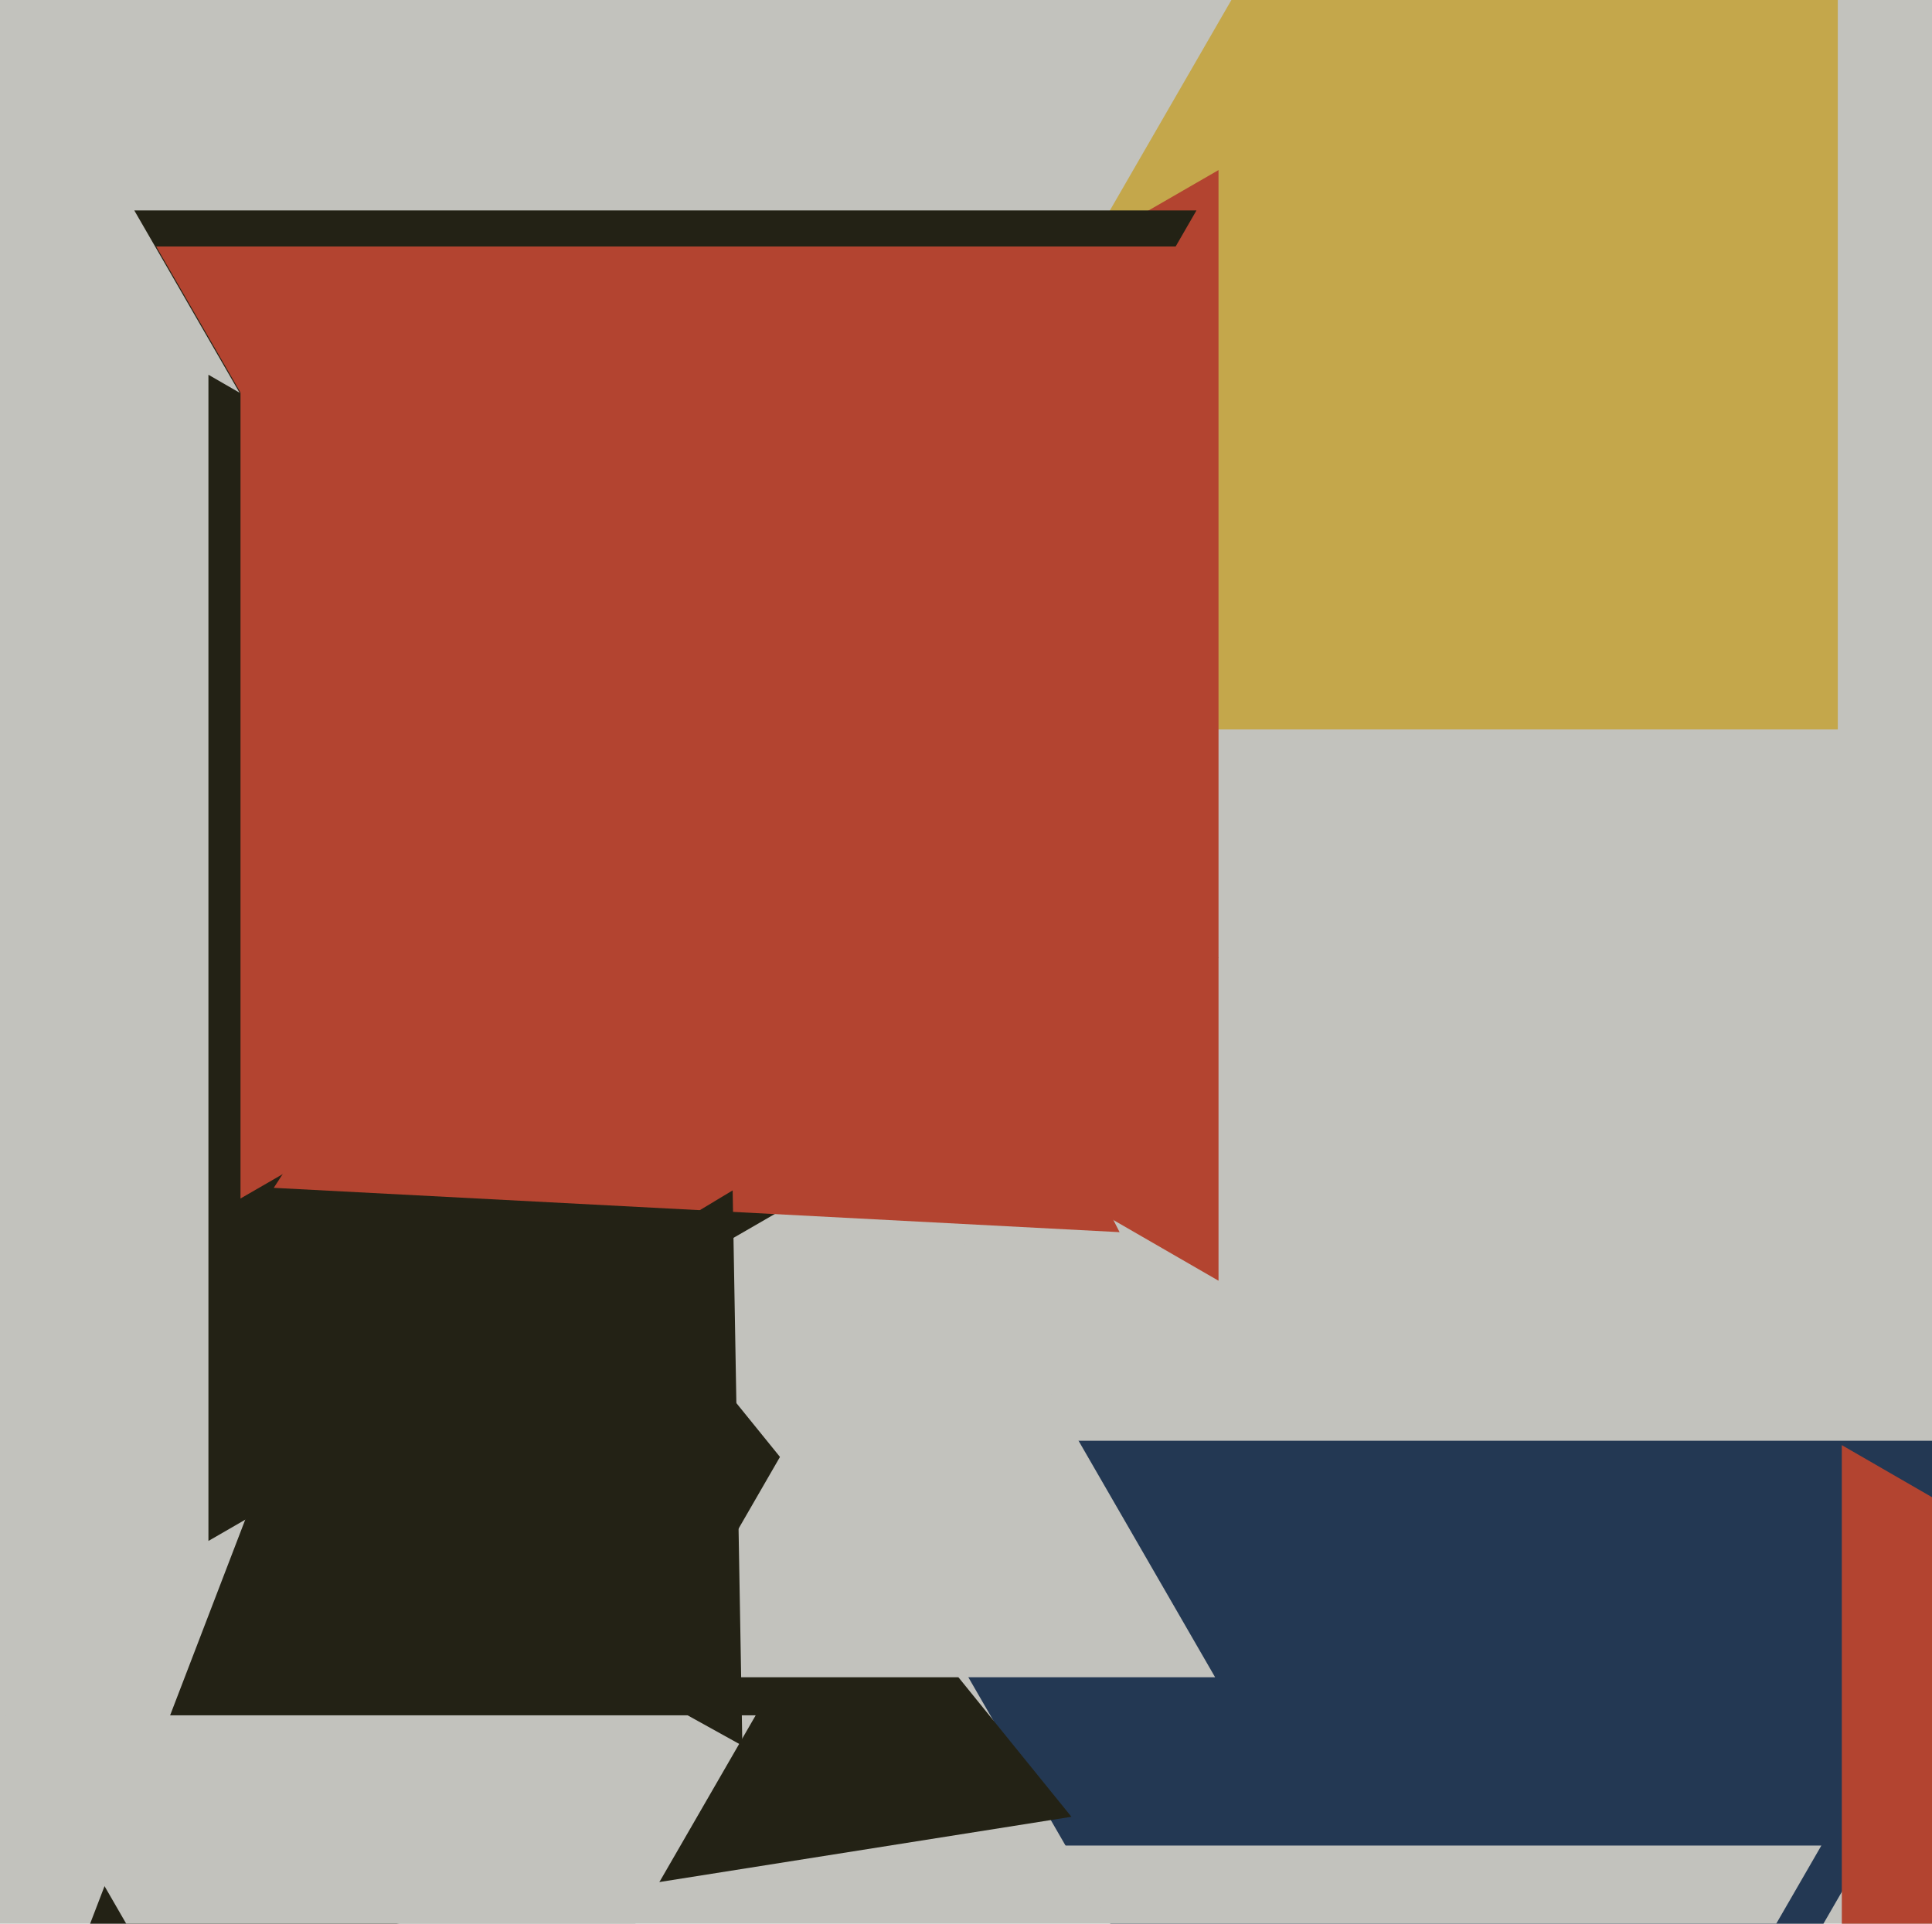
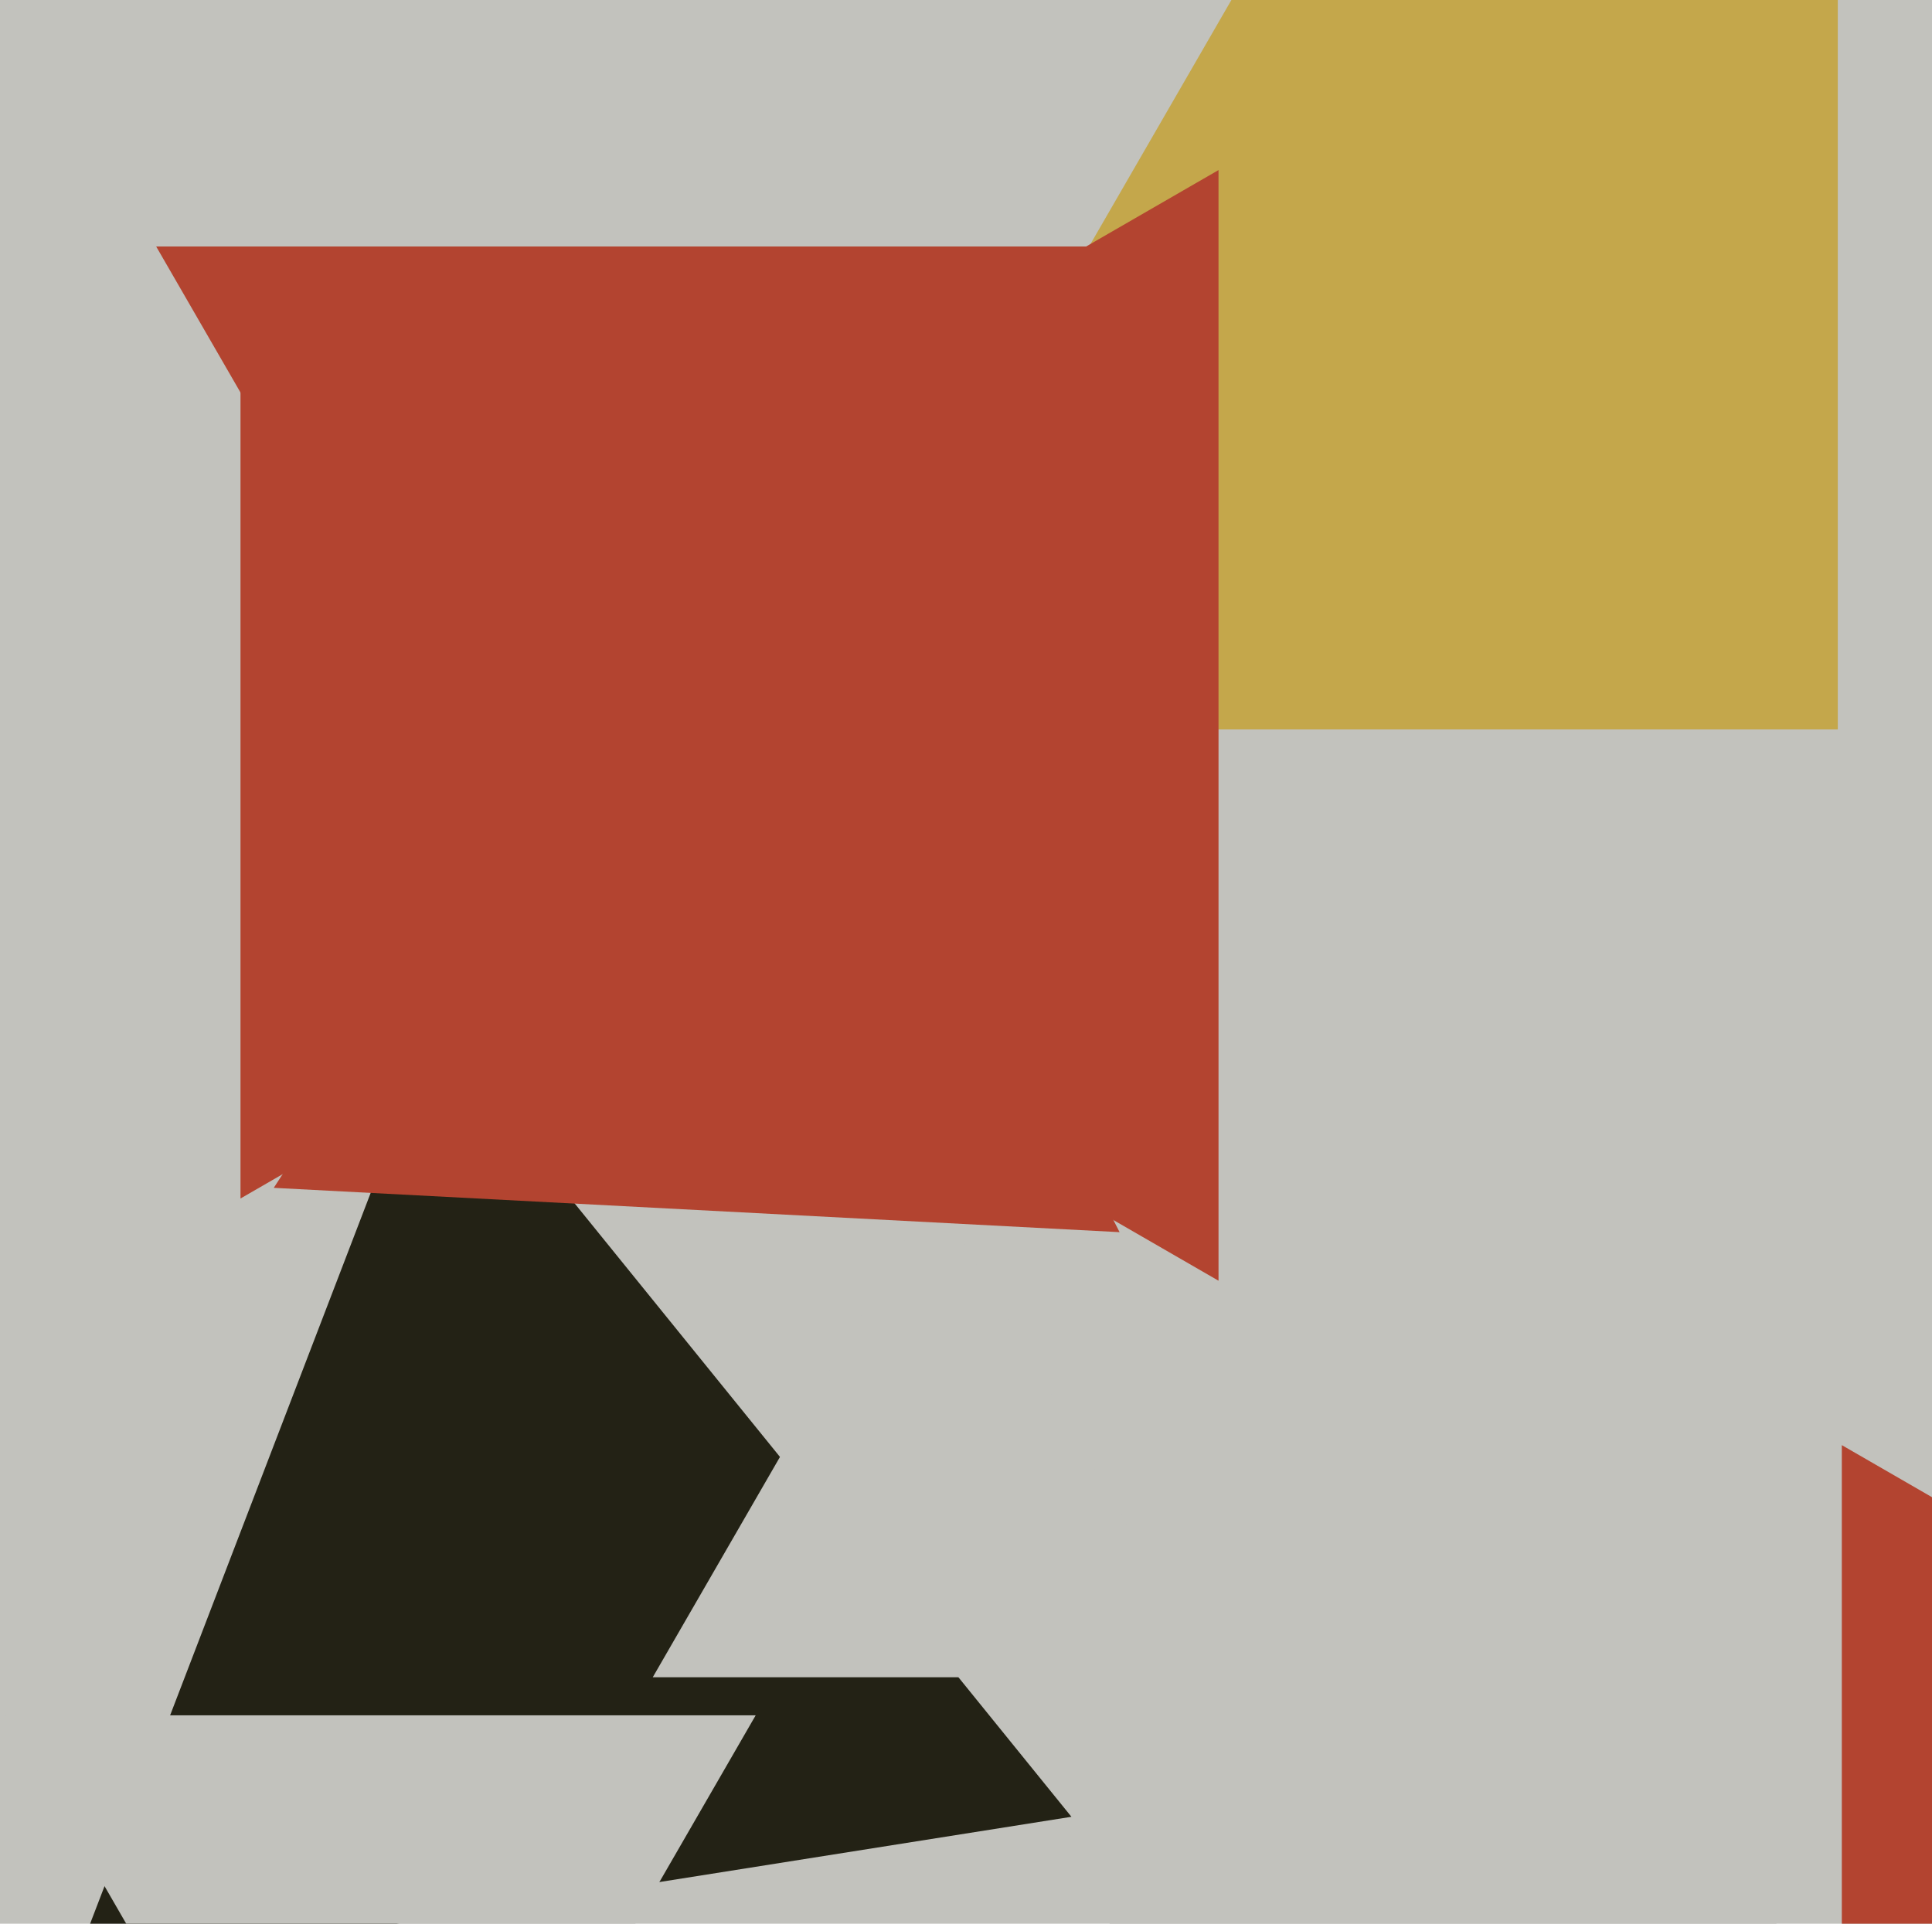
<svg xmlns="http://www.w3.org/2000/svg" width="482px" height="480px">
  <rect width="482" height="480" fill="rgb(194,194,189)" />
-   <polygon points="366.0,634.0 207.517,359.5 524.483,359.5" fill="rgb(35,56,83)" />
  <polygon points="578.0,429.0 459.5,497.416 459.5,360.584" fill="rgb(179,68,48)" />
-   <polygon points="304.0,239.0 52,384.492 52,93.508" fill="rgb(35,34,21)" />
  <polygon points="565.865,182.0 202.135,182.0 384,-133.0" fill="rgb(196,167,75)" />
  <polygon points="304.0,319.564 64.0,181 304.0,42.436" fill="rgb(179,68,48)" />
  <polygon points="267.303,453.322 17.537,492.881 108.161,256.798" fill="rgb(35,34,21)" />
-   <polygon points="166.0,282.0 33.498,52.5 298.502,52.5" fill="rgb(35,34,21)" />
  <polygon points="360.0,624.0 265.603,460.5 454.397,460.5" fill="rgb(194,194,189)" />
  <polygon points="303.148,418.5 162.852,418.5 233,297.0" fill="rgb(194,194,189)" />
  <polygon points="261.0,183.0 60,299.047 60,66.953" fill="rgb(179,68,48)" />
  <polygon points="95.0,590.0 1.469,428.0 188.531,428" fill="rgb(194,194,189)" />
  <polygon points="279.318,307.446 68.297,296.387 183.385,119.167" fill="rgb(179,68,48)" />
-   <polygon points="185.203,435.573 64.012,368.396 182.785,297.03" fill="rgb(35,34,21)" />
  <polygon points="658.0,90.0 458.5,205.181 458.5,-25.181" fill="rgb(194,194,189)" />
  <polygon points="168.0,285.0 38.962,61.5 297.038,61.5" fill="rgb(179,68,48)" />
</svg>